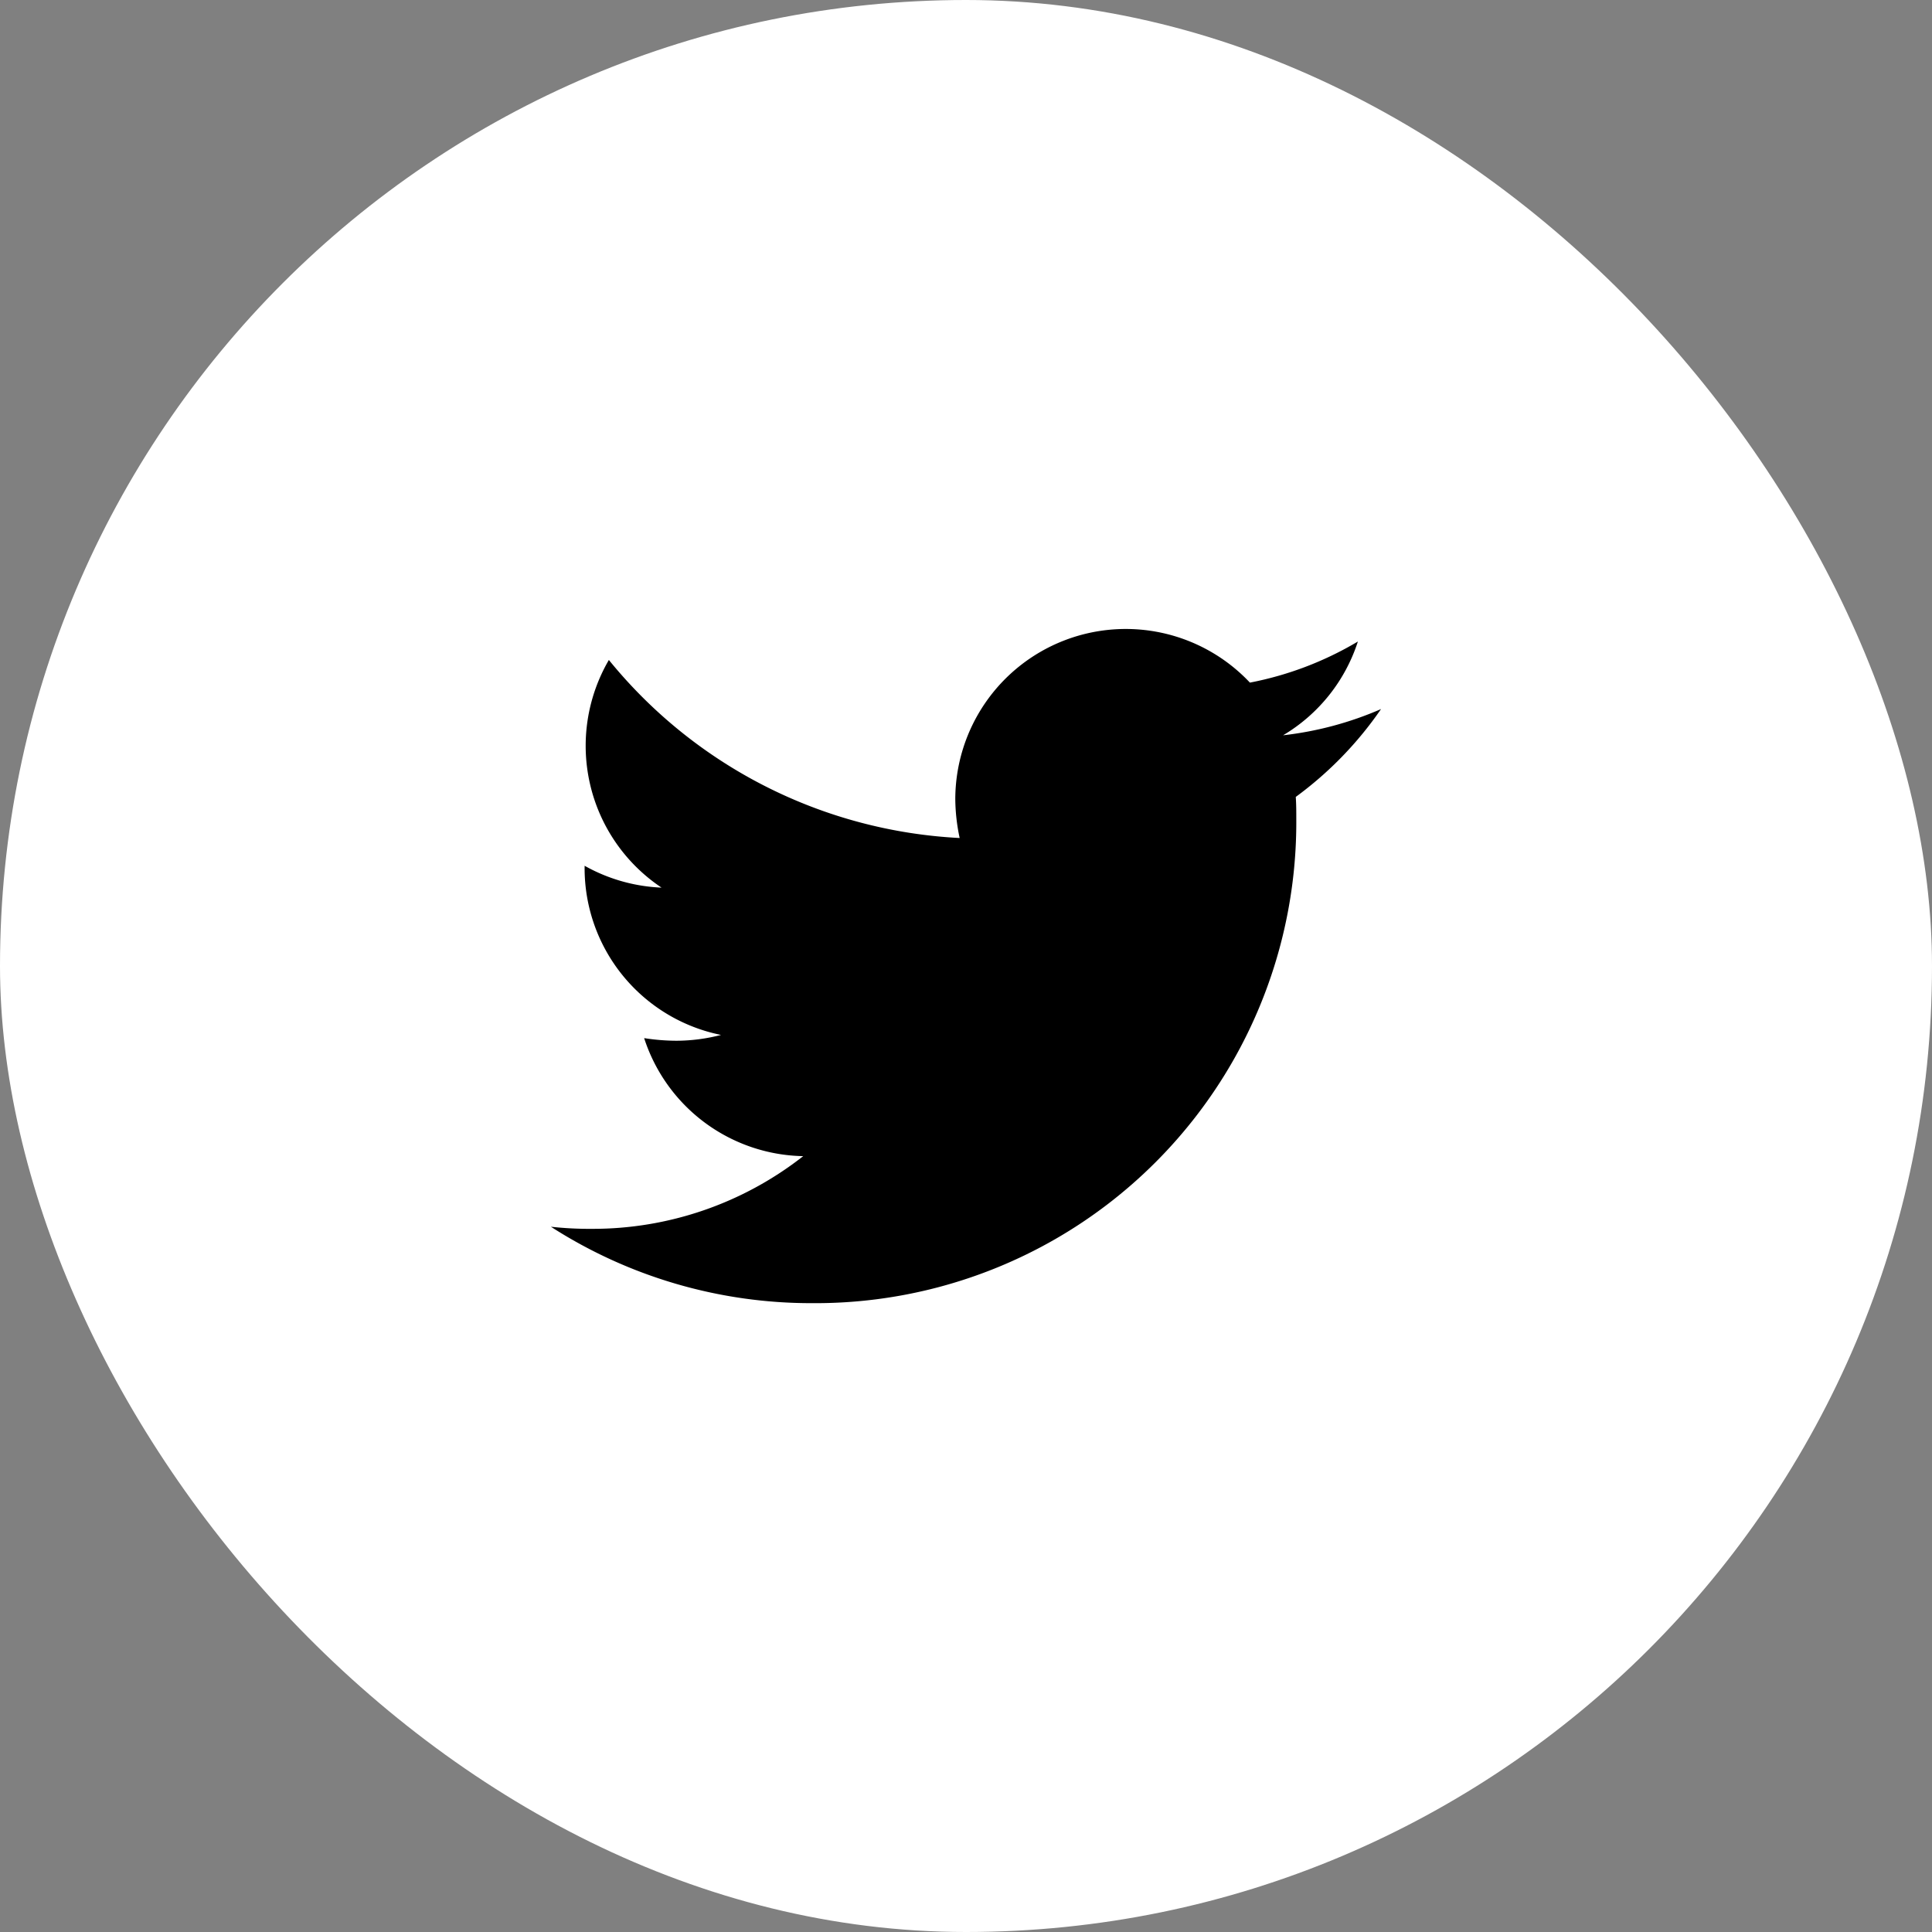
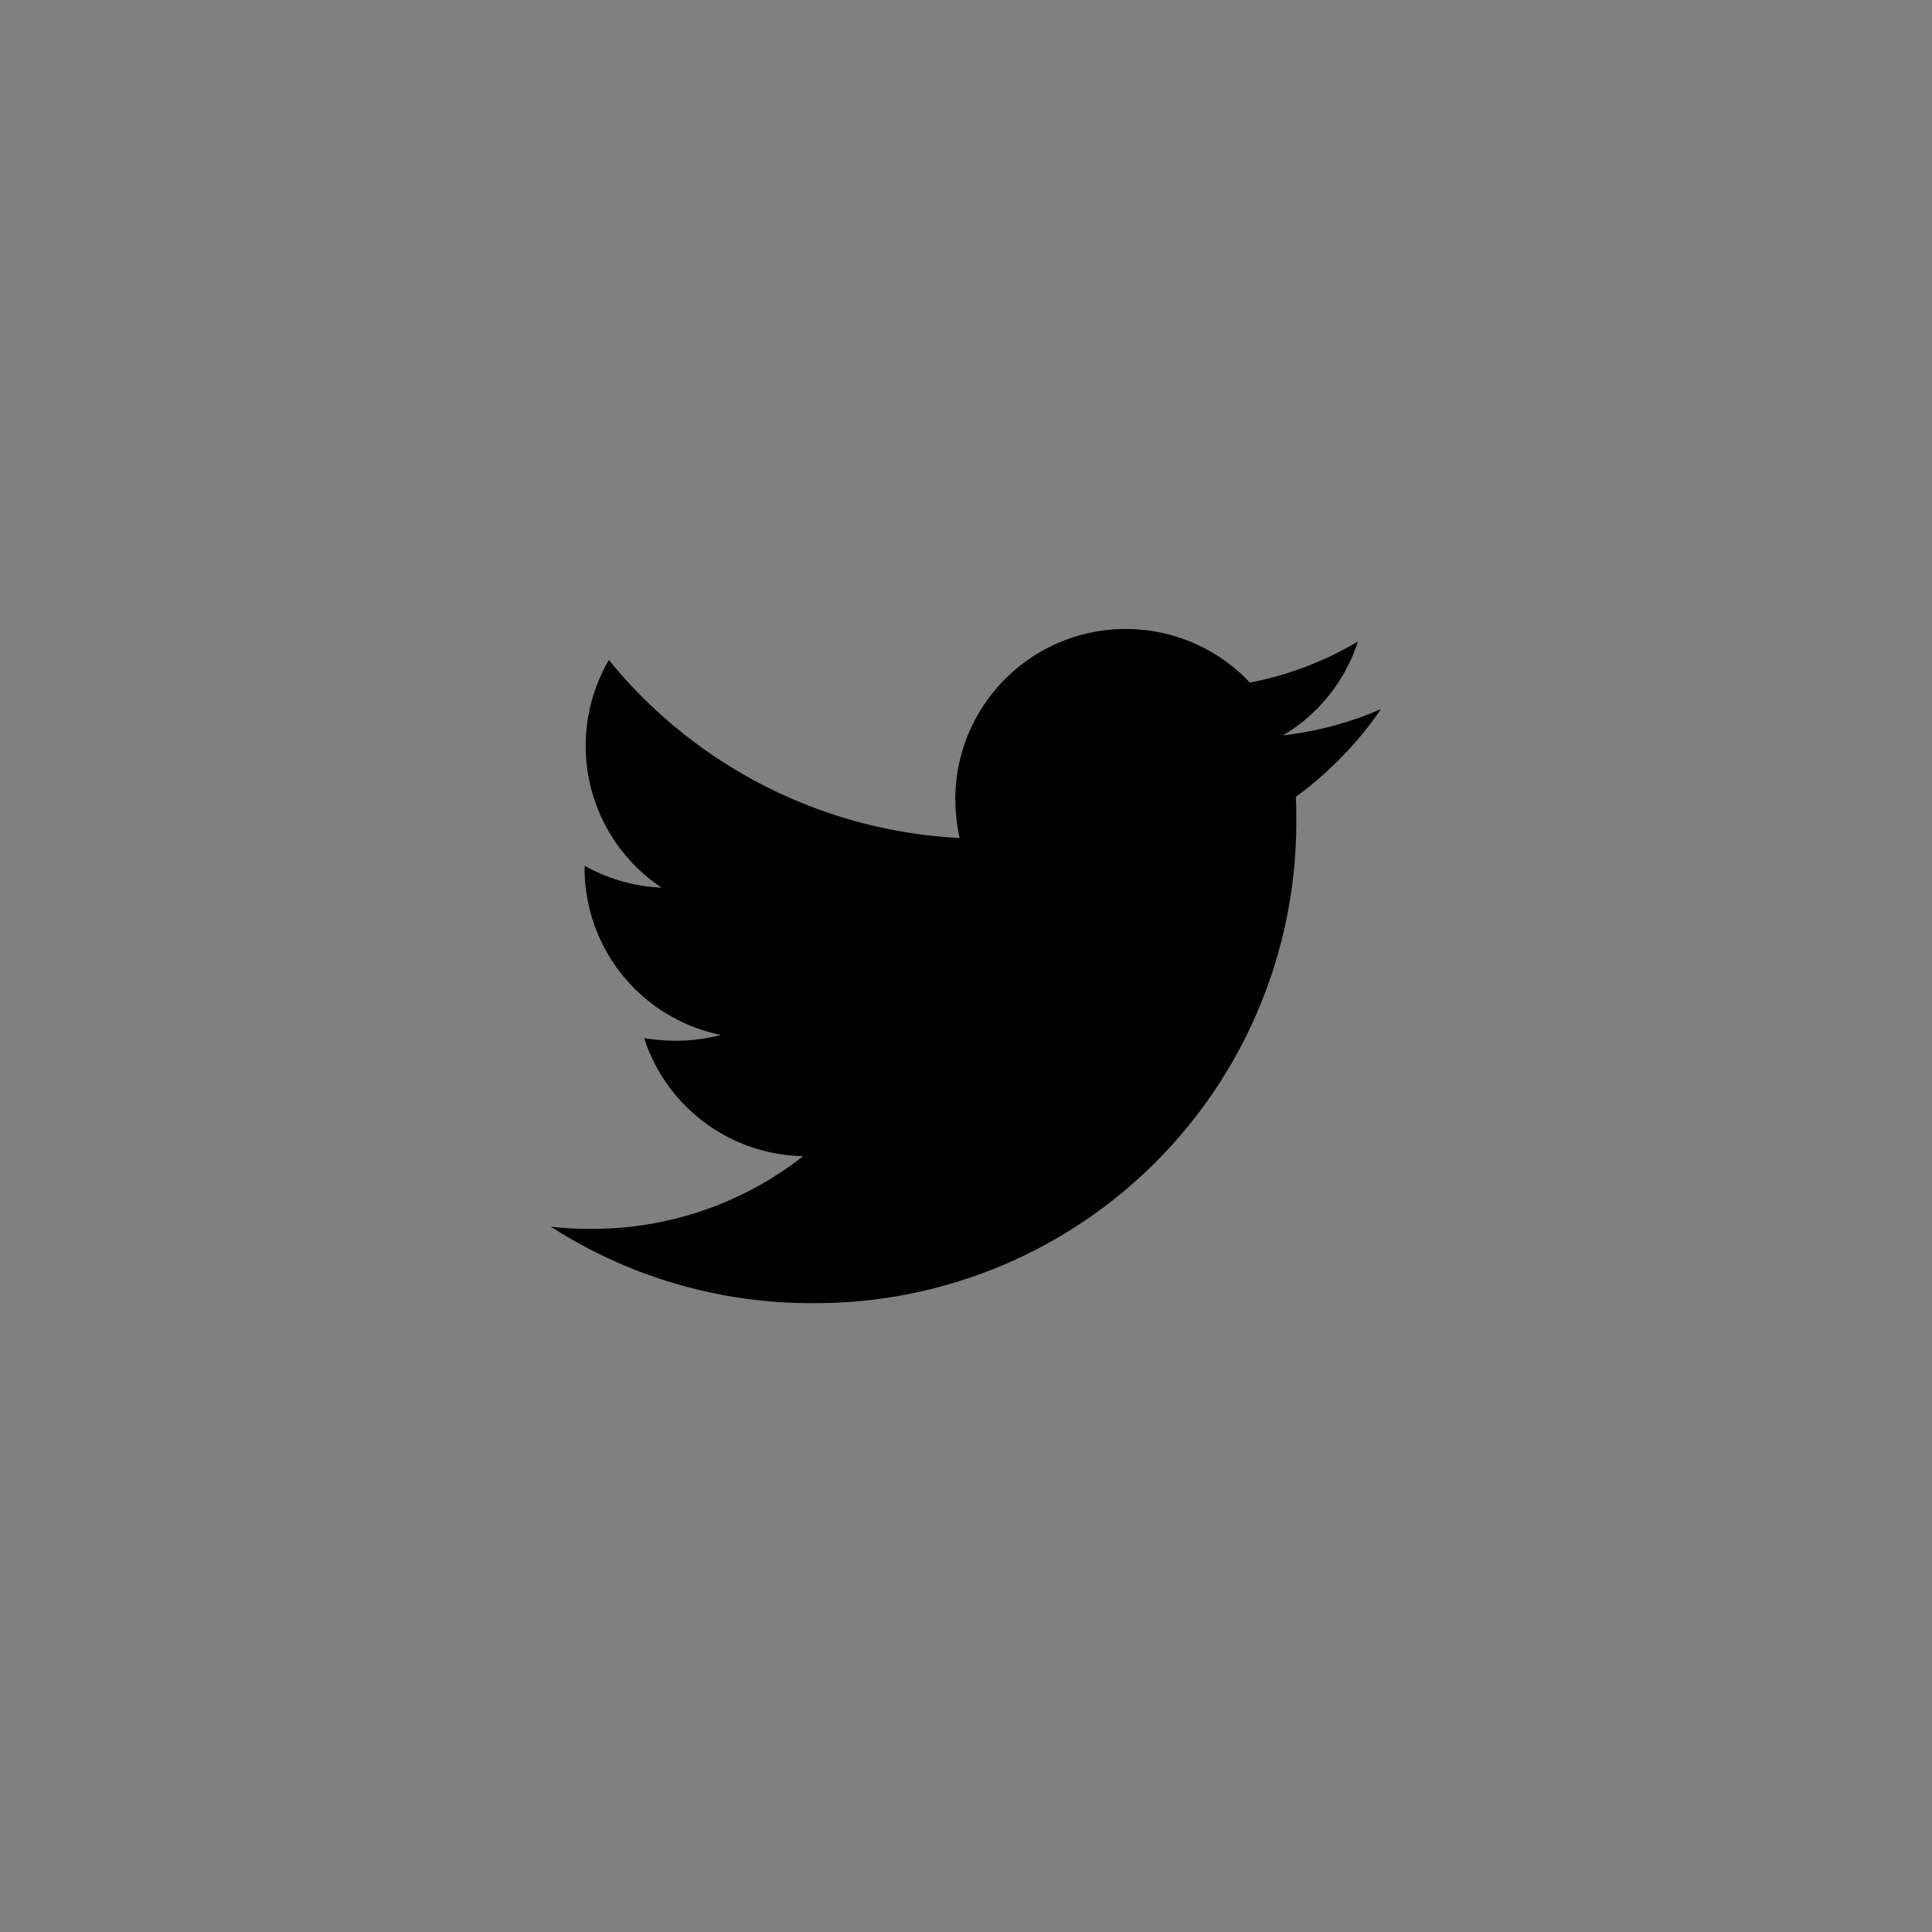
<svg xmlns="http://www.w3.org/2000/svg" width="44.198" height="44.198" viewBox="0 0 44.198 44.198">
  <rect x="0" y="0" width="44.198" height="44.198" fill="#808080" stroke="none" />
  <g id="Group_347" data-name="Group 347" transform="translate(-1406.177 -10485.361)">
-     <rect id="Rectangle_488" data-name="Rectangle 488" width="44.198" height="44.198" rx="22.099" transform="translate(1406.177 10485.361)" fill="#fff" />
    <path id="Icon_awesome-twitter" data-name="Icon awesome-twitter" d="M17.04,7.225c.012.169.012.337.012.506A11,11,0,0,1,5.977,18.806,11,11,0,0,1,0,17.058a8.052,8.052,0,0,0,.94.048,7.8,7.8,0,0,0,4.832-1.663,3.9,3.9,0,0,1-3.639-2.7,4.909,4.909,0,0,0,.735.06,4.117,4.117,0,0,0,1.024-.133A3.893,3.893,0,0,1,.771,8.852V8.8A3.92,3.92,0,0,0,2.531,9.3,3.9,3.9,0,0,1,1.326,4.092,11.064,11.064,0,0,0,9.351,8.165a4.394,4.394,0,0,1-.1-.892A3.9,3.9,0,0,1,15.991,4.61a7.663,7.663,0,0,0,2.47-.94A3.882,3.882,0,0,1,16.75,5.815a7.8,7.8,0,0,0,2.241-.6A8.367,8.367,0,0,1,17.04,7.225Z" transform="translate(1418.78 10496.367)" />
  </g>
</svg>